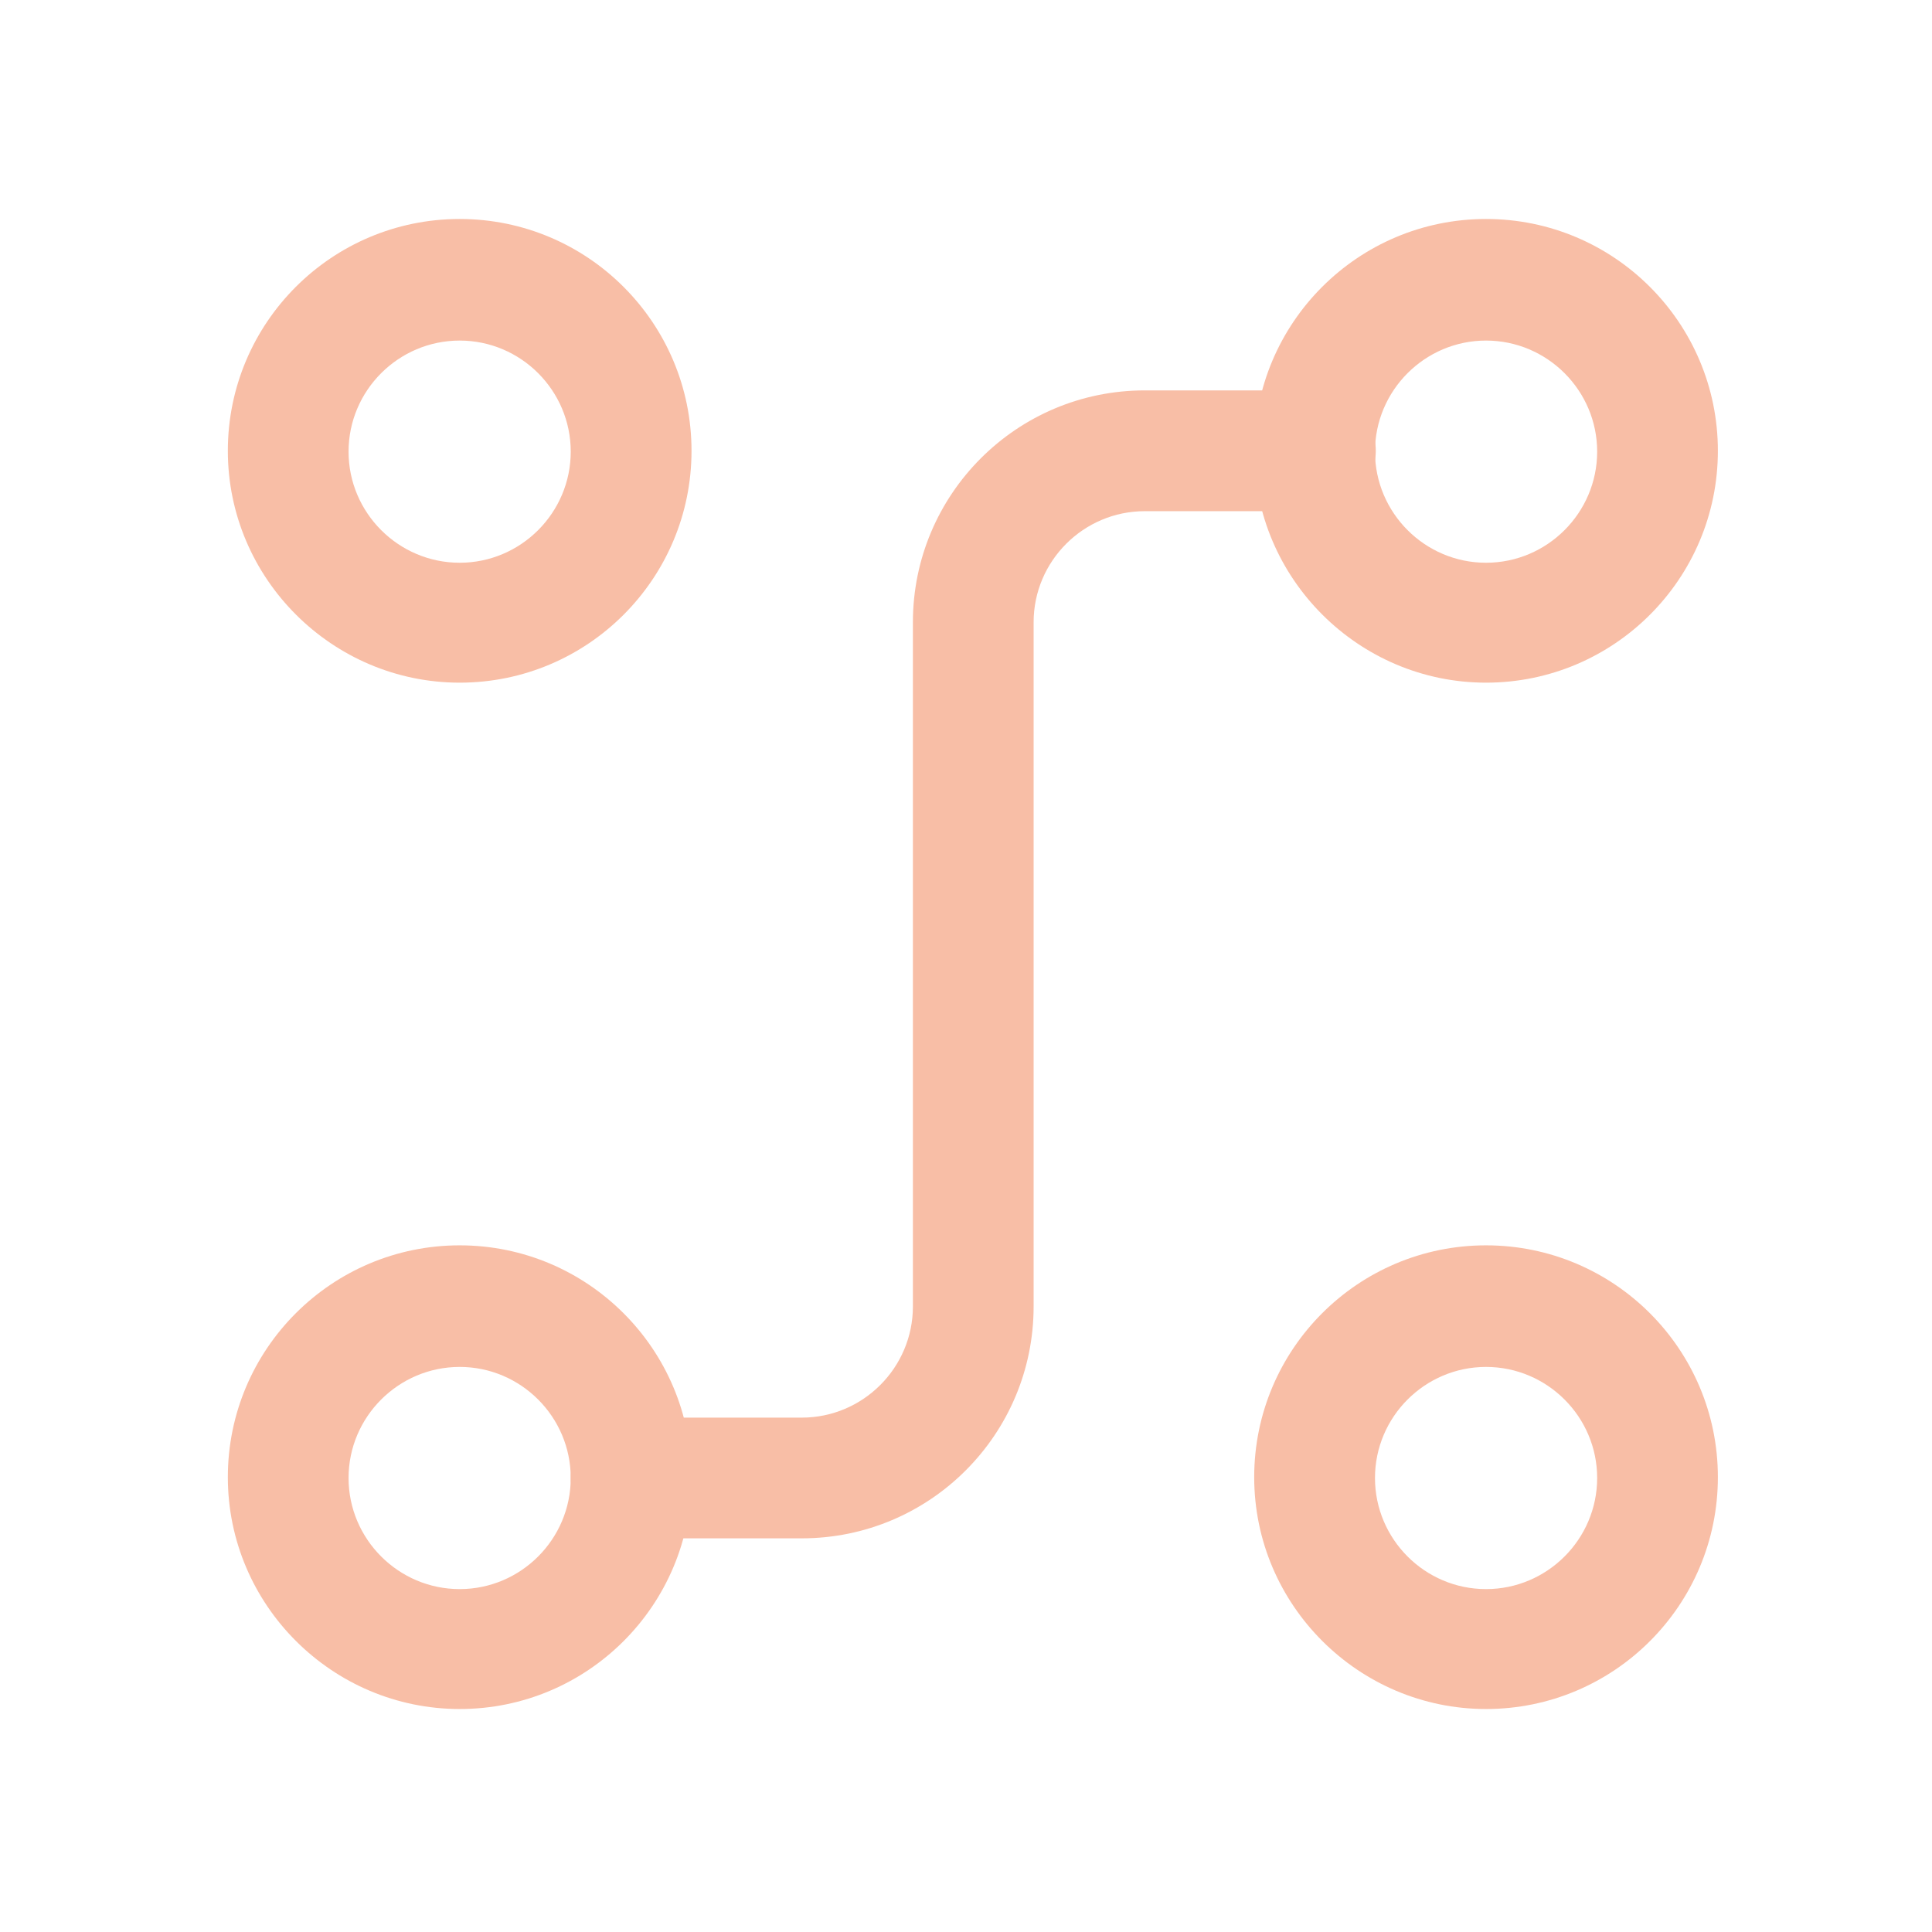
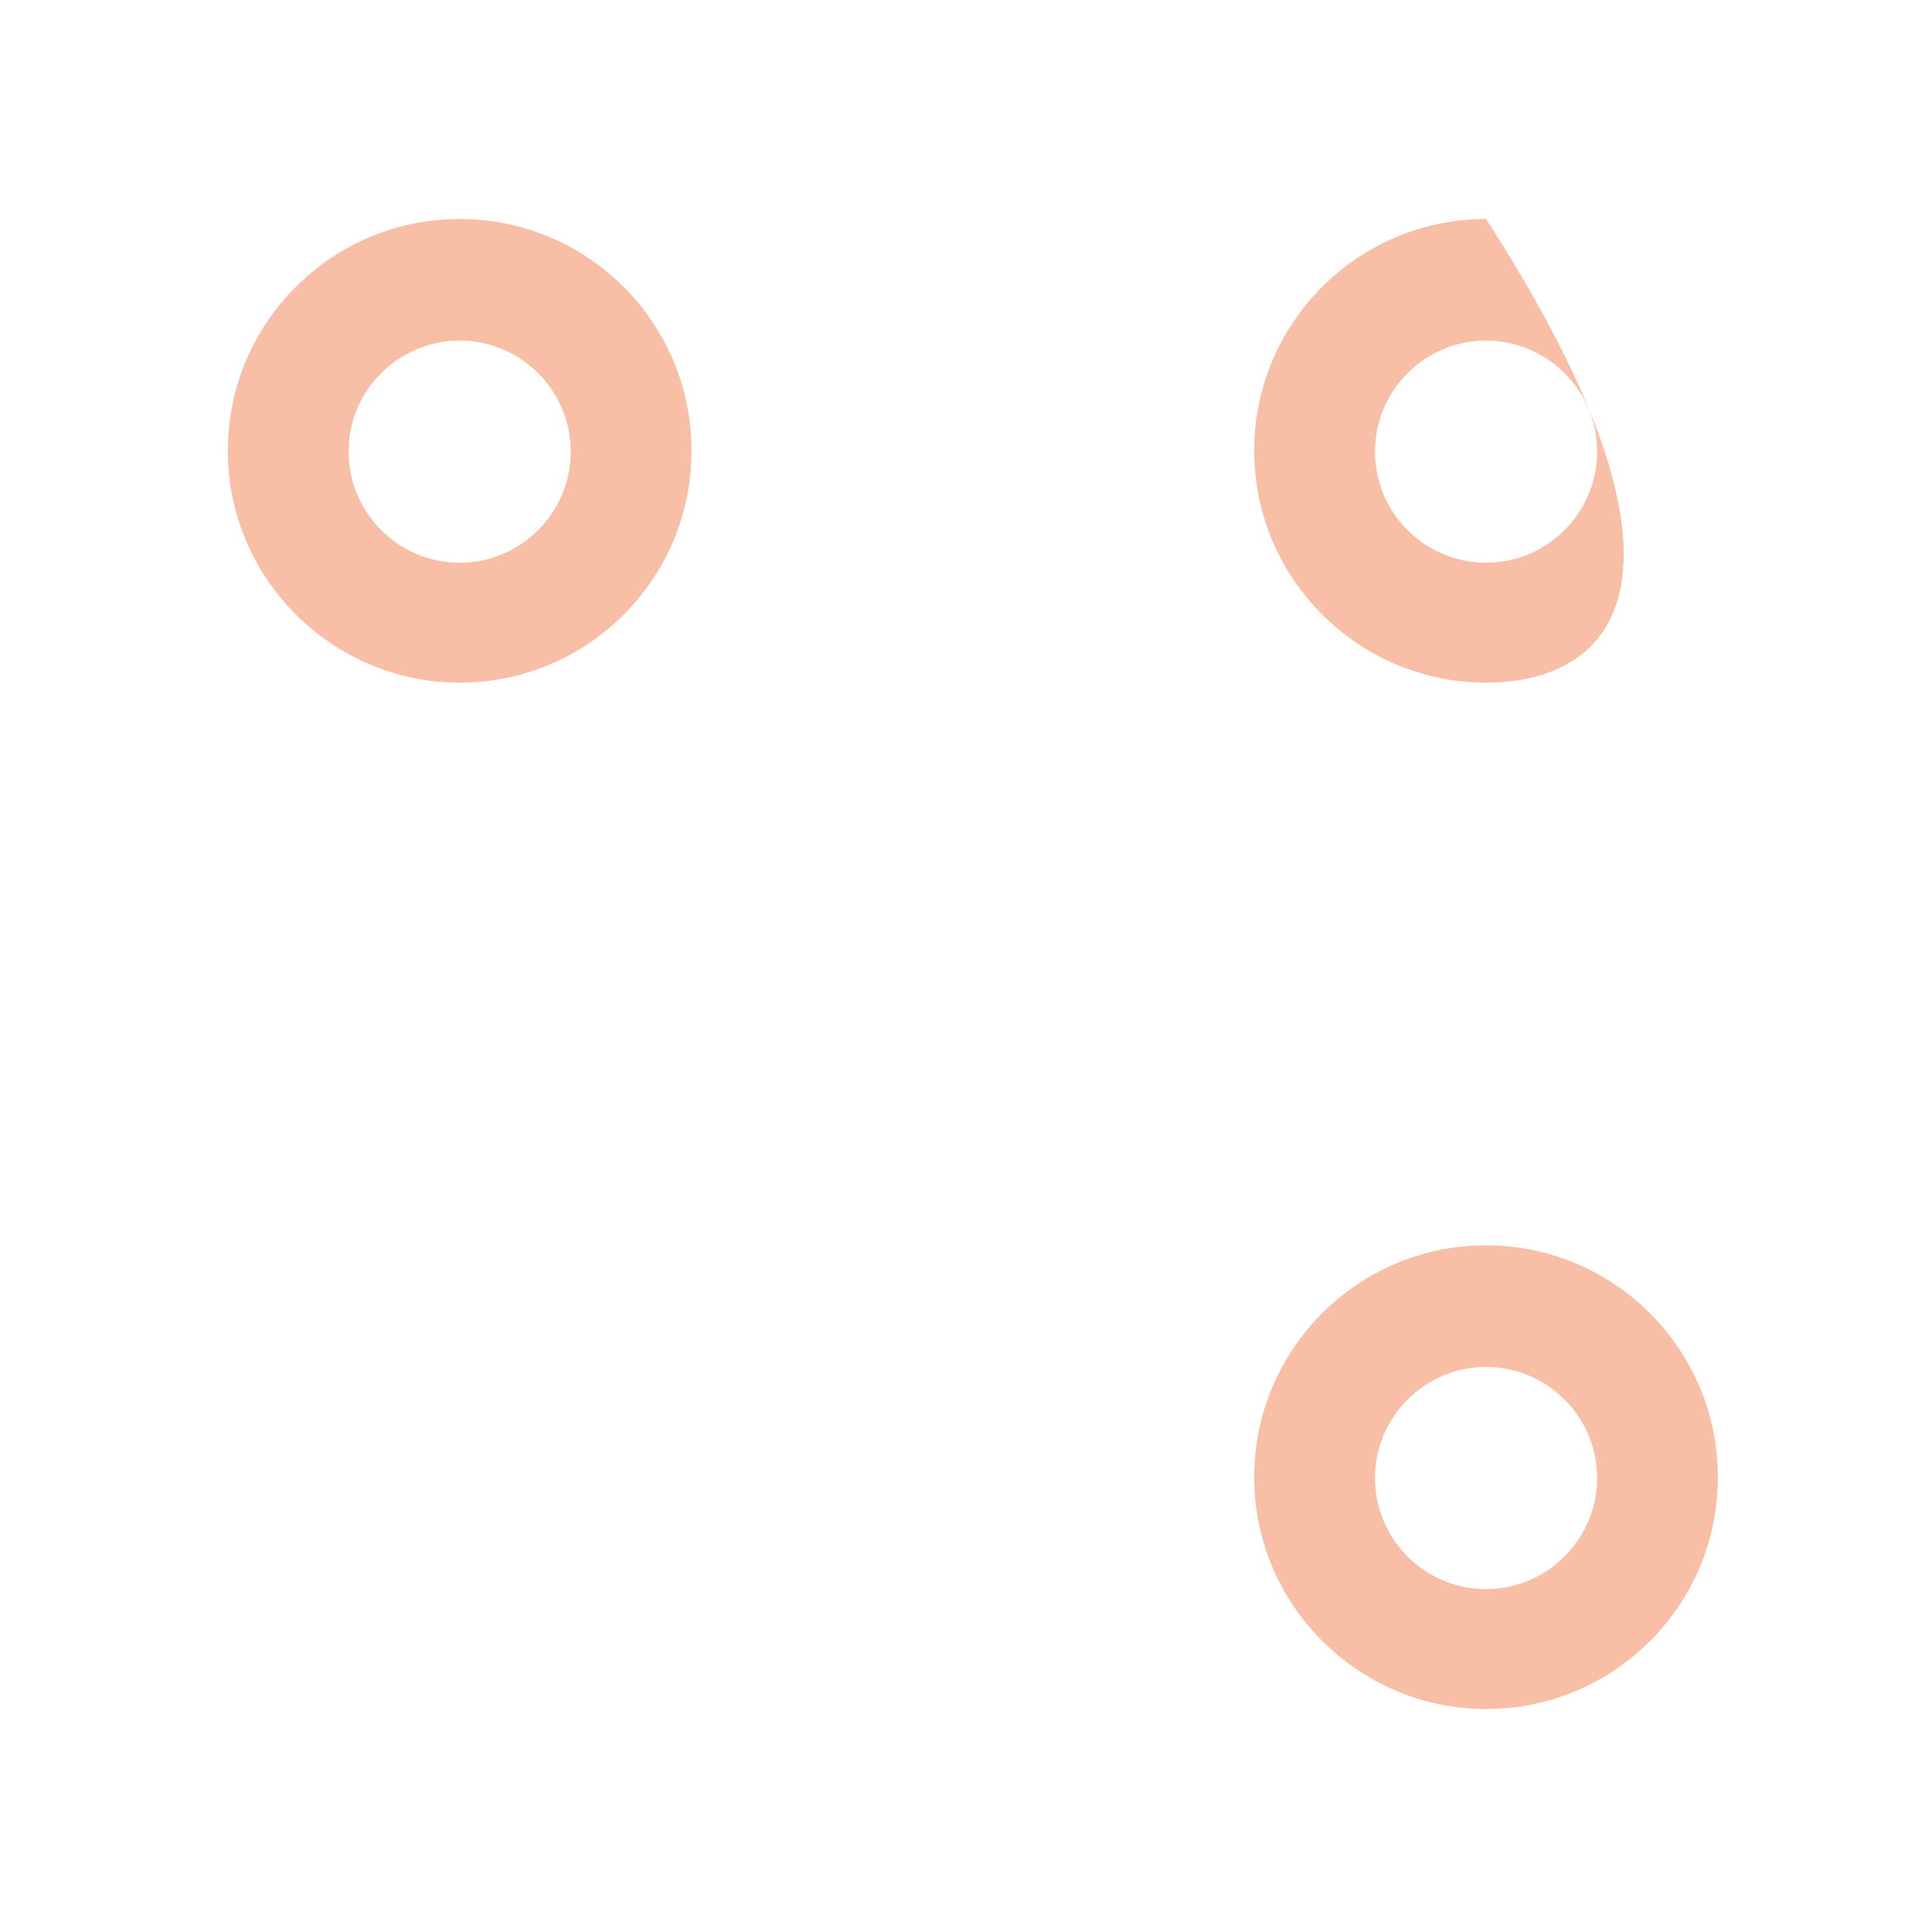
<svg xmlns="http://www.w3.org/2000/svg" width="29" height="29" viewBox="0 0 29 29" fill="none">
-   <path d="M22.306 10.247C20.397 10.247 18.826 8.688 18.826 6.767C18.826 4.846 20.385 3.287 22.306 3.287C24.227 3.287 25.786 4.846 25.786 6.767C25.786 8.688 24.227 10.247 22.306 10.247ZM22.306 5.112C21.388 5.112 20.639 5.861 20.639 6.779C20.639 7.698 21.388 8.447 22.306 8.447C23.224 8.447 23.974 7.698 23.974 6.779C23.974 5.861 23.224 5.112 22.306 5.112Z" fill="#F8BEA6" />
+   <path d="M22.306 10.247C20.397 10.247 18.826 8.688 18.826 6.767C18.826 4.846 20.385 3.287 22.306 3.287C25.786 8.688 24.227 10.247 22.306 10.247ZM22.306 5.112C21.388 5.112 20.639 5.861 20.639 6.779C20.639 7.698 21.388 8.447 22.306 8.447C23.224 8.447 23.974 7.698 23.974 6.779C23.974 5.861 23.224 5.112 22.306 5.112Z" fill="#F8BEA6" />
  <path d="M6.9 10.247C4.991 10.247 3.42 8.688 3.42 6.767C3.42 4.846 4.979 3.287 6.9 3.287C8.821 3.287 10.38 4.846 10.38 6.767C10.38 8.688 8.821 10.247 6.9 10.247ZM6.9 5.112C5.982 5.112 5.232 5.861 5.232 6.779C5.232 7.698 5.982 8.447 6.9 8.447C7.818 8.447 8.567 7.698 8.567 6.779C8.567 5.861 7.818 5.112 6.9 5.112Z" fill="#F8BEA6" />
  <path d="M22.306 25.653C20.397 25.653 18.826 24.095 18.826 22.173C18.826 20.252 20.385 18.693 22.306 18.693C24.227 18.693 25.786 20.252 25.786 22.173C25.786 24.095 24.227 25.653 22.306 25.653ZM22.306 20.518C21.388 20.518 20.639 21.267 20.639 22.185C20.639 23.104 21.388 23.853 22.306 23.853C23.224 23.853 23.974 23.104 23.974 22.185C23.974 21.267 23.224 20.518 22.306 20.518Z" fill="#F8BEA6" />
-   <path d="M6.9 25.653C4.991 25.653 3.42 24.095 3.42 22.173C3.42 20.252 4.979 18.693 6.9 18.693C8.821 18.693 10.38 20.252 10.38 22.173C10.38 24.095 8.821 25.653 6.9 25.653ZM6.9 20.518C5.982 20.518 5.232 21.267 5.232 22.185C5.232 23.104 5.982 23.853 6.9 23.853C7.818 23.853 8.567 23.104 8.567 22.185C8.567 21.267 7.818 20.518 6.9 20.518Z" fill="#F8BEA6" />
-   <path d="M12.035 23.091H9.474C8.978 23.091 8.567 22.68 8.567 22.185C8.567 21.689 8.978 21.279 9.474 21.279H12.035C12.954 21.279 13.703 20.529 13.703 19.611V9.34C13.703 7.419 15.261 5.86 17.183 5.86H19.744C20.24 5.86 20.651 6.271 20.651 6.767C20.651 7.262 20.24 7.673 19.744 7.673H17.183C16.264 7.673 15.515 8.422 15.515 9.34V19.611C15.515 21.532 13.957 23.091 12.035 23.091Z" fill="#F8BEA6" />
</svg>